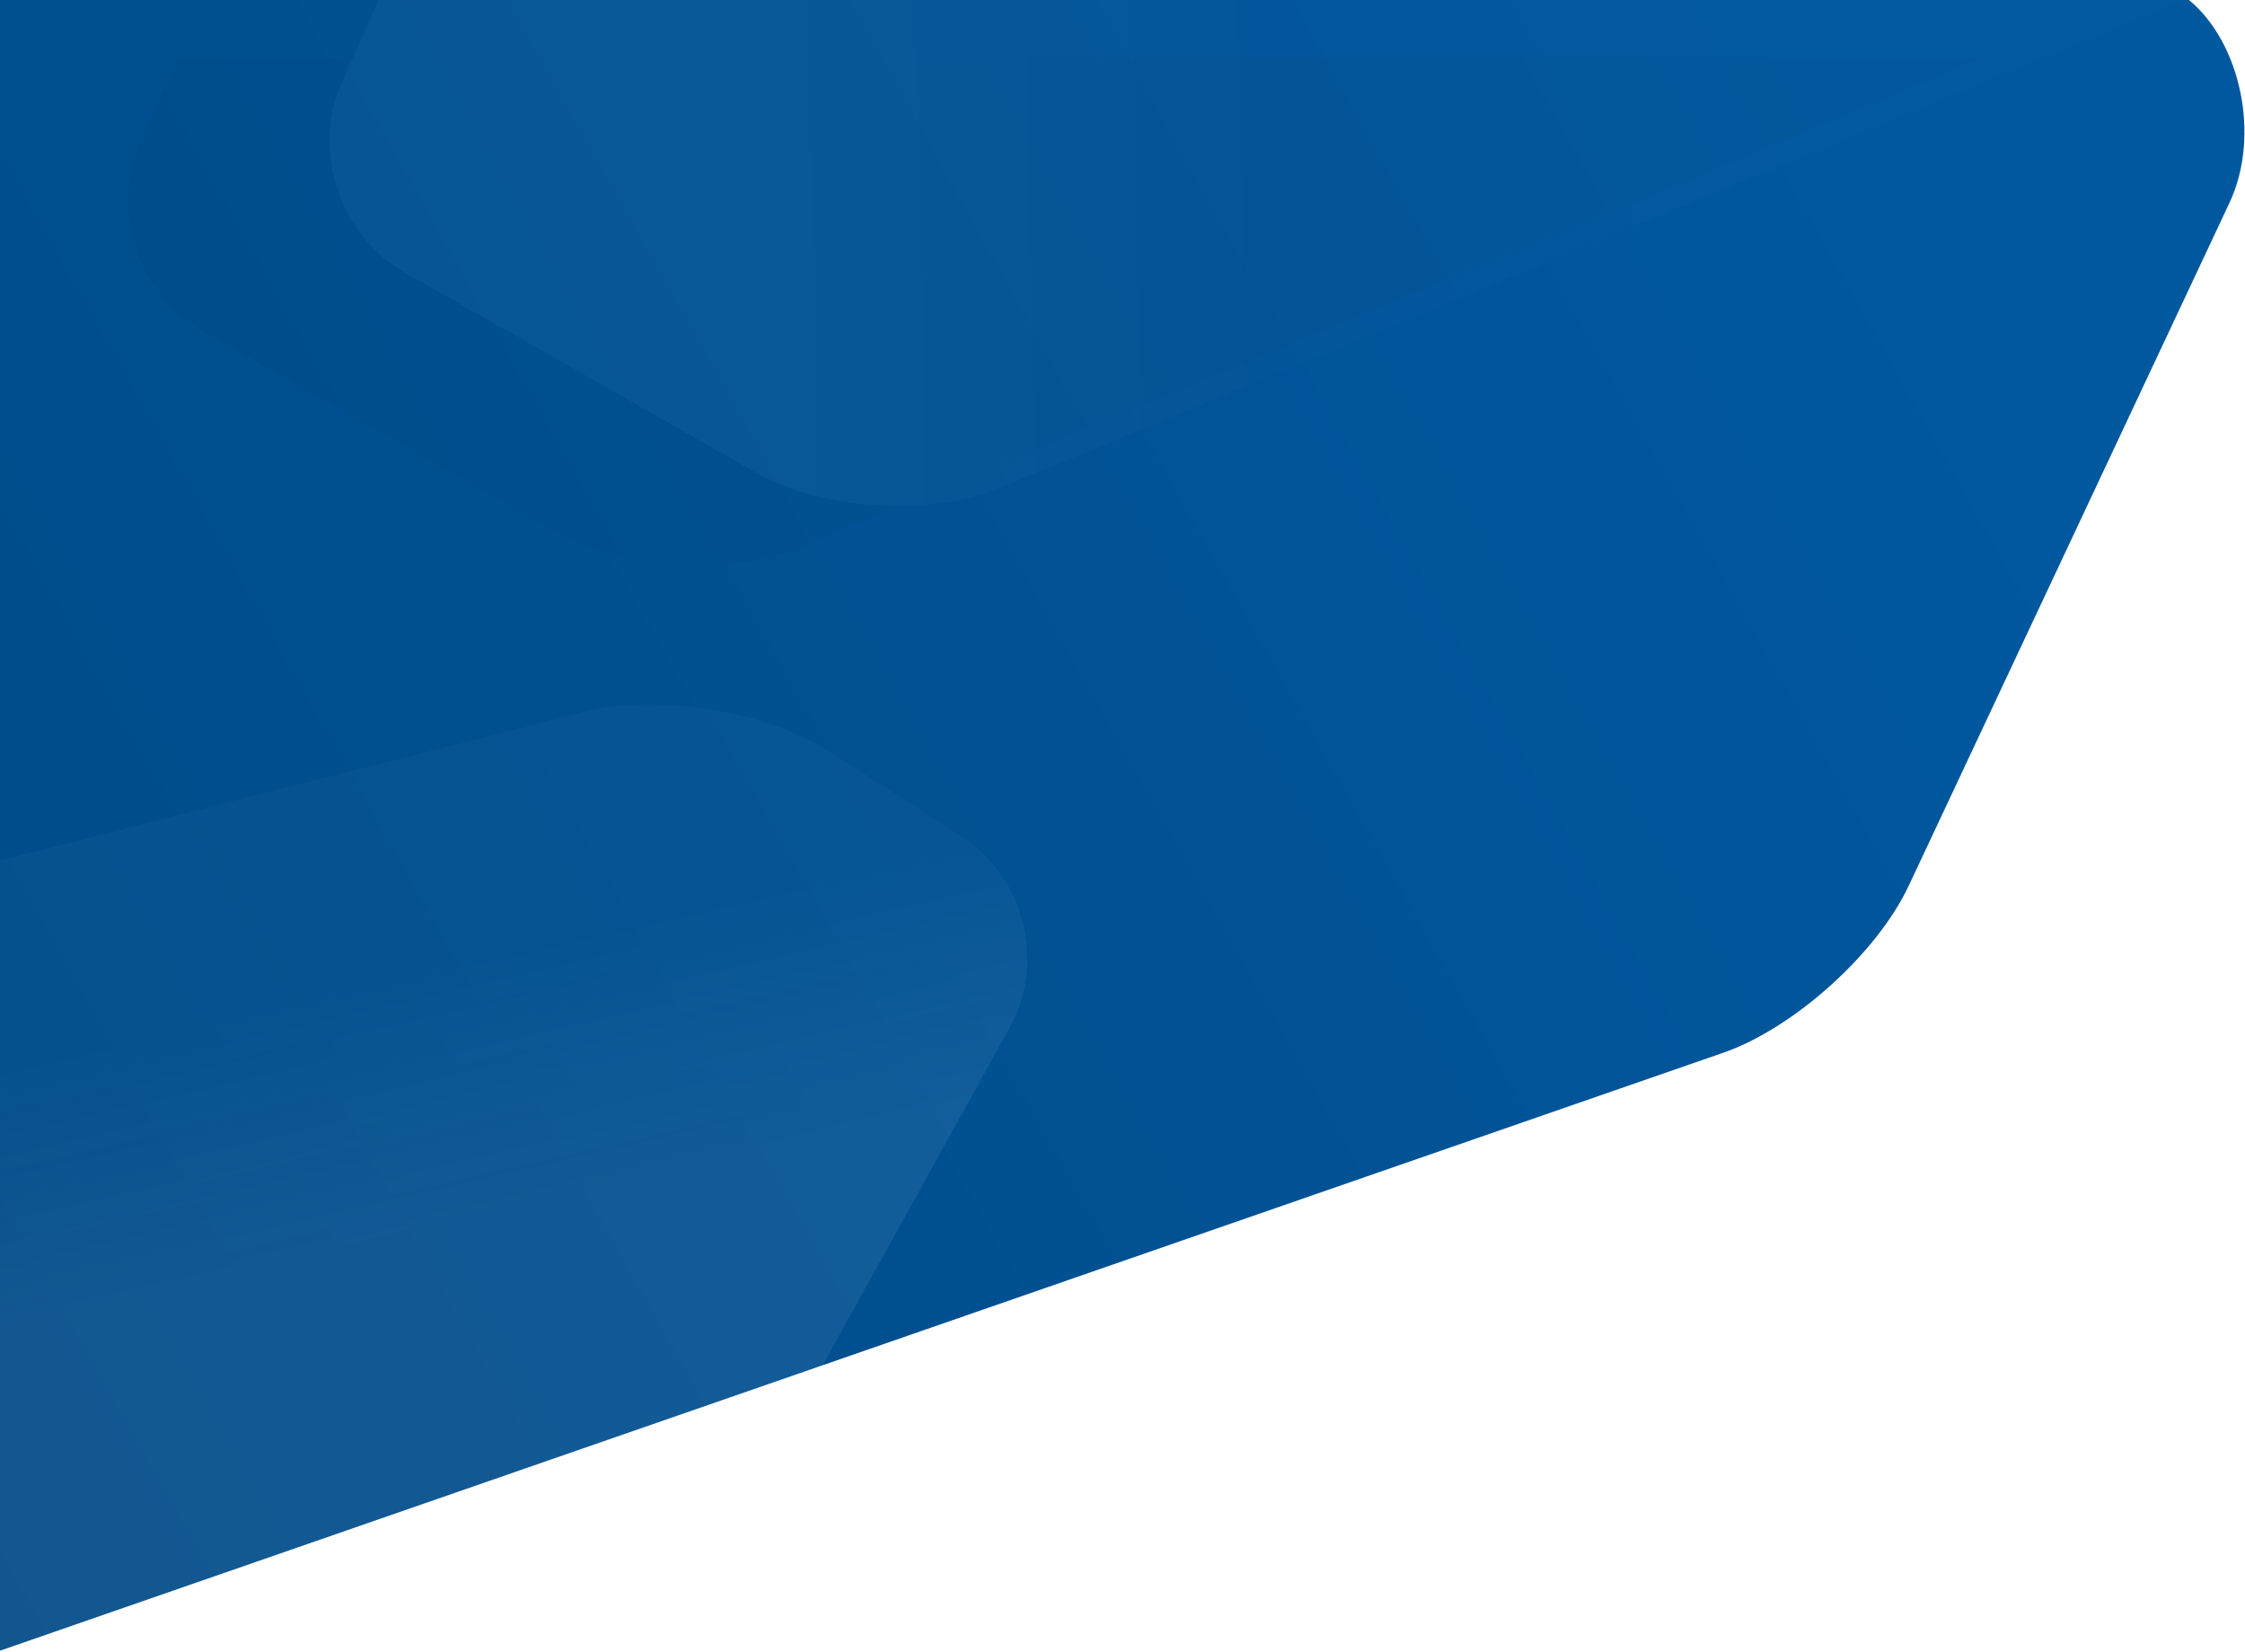
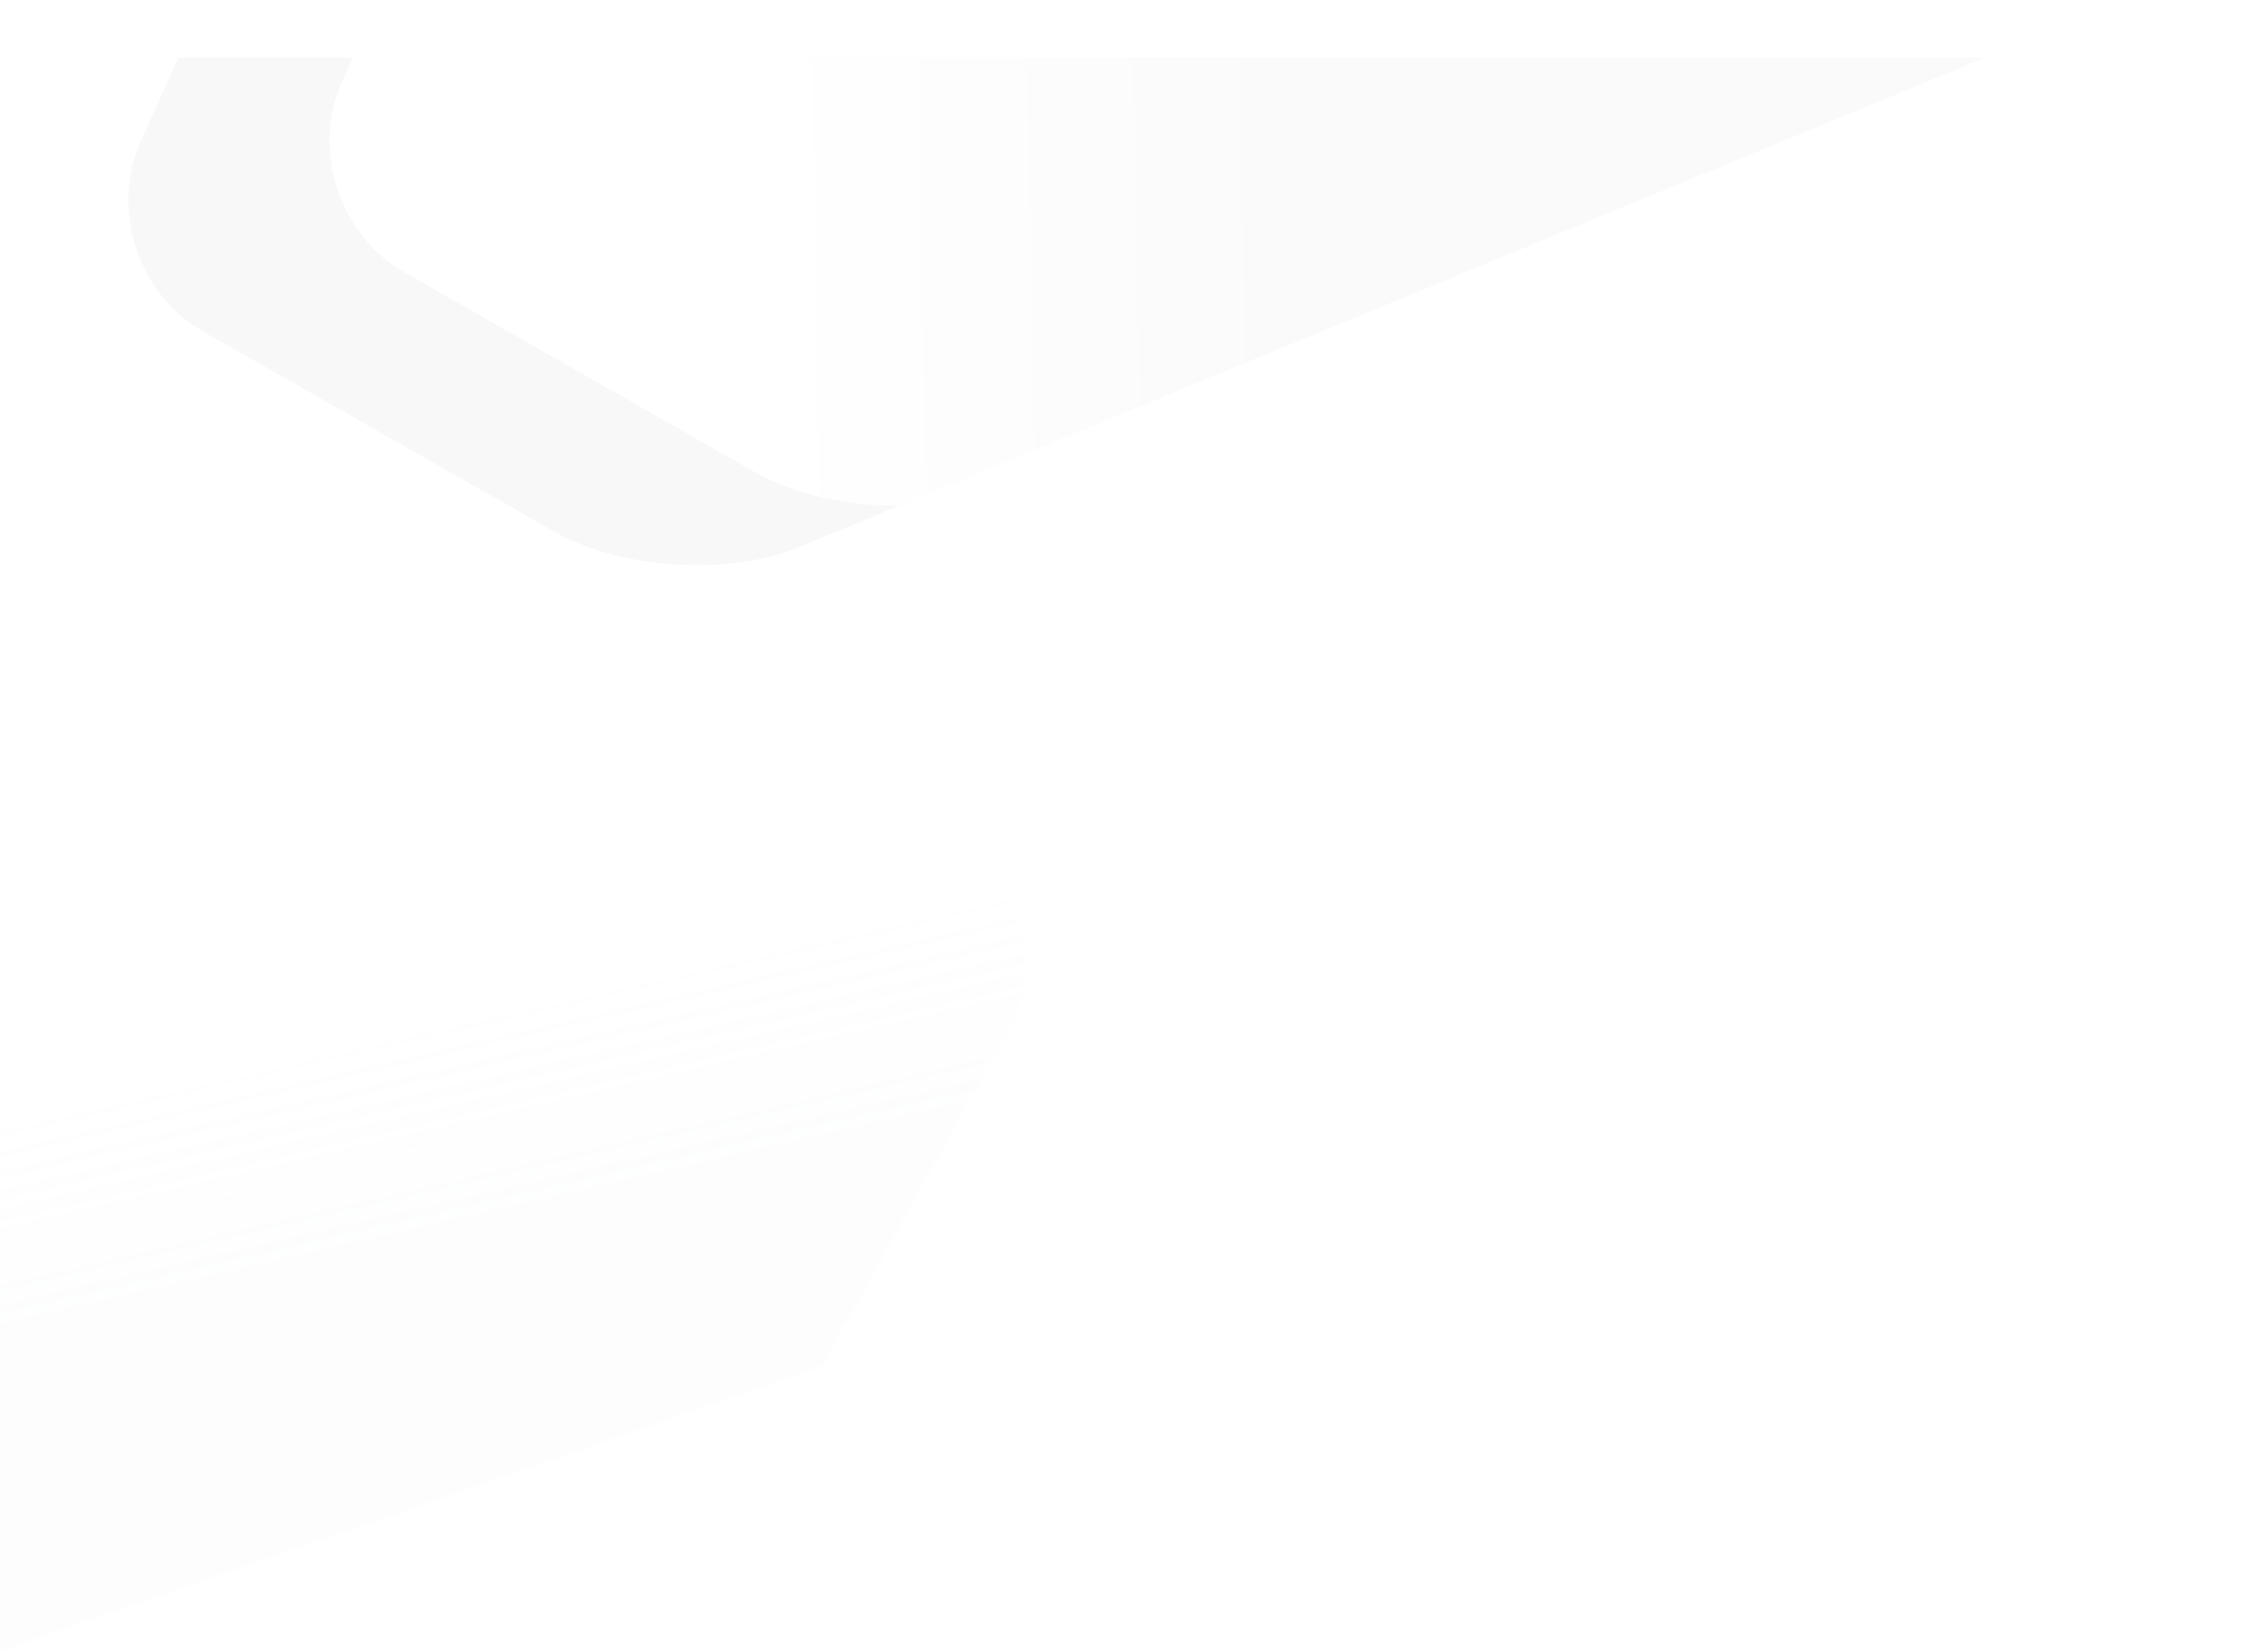
<svg xmlns="http://www.w3.org/2000/svg" xmlns:xlink="http://www.w3.org/1999/xlink" width="1659px" height="1221px" viewBox="0 0 1659 1221" version="1.1">
  <title>Background </title>
  <desc>Created with Sketch.</desc>
  <defs>
    <linearGradient x1="102.512%" y1="57.5%" x2="-1.994%" y2="100%" id="linearGradient-1">
      <stop stop-color="#01589f" offset="0%" />
      <stop stop-color="#004a86" offset="100%" />
    </linearGradient>
    <linearGradient x1="66.134%" y1="26.376%" x2="79.749%" y2="48.27%" id="linearGradient-2">
      <stop stop-color="#E7EAF6" offset="0%" />
      <stop stop-color="#FFFFFF" stop-opacity="0.315" offset="100%" />
    </linearGradient>
    <linearGradient x1="87.715%" y1="50%" x2="56.236%" y2="68.605%" id="linearGradient-3">
      <stop stop-color="#FFFFFF" offset="0%" />
      <stop stop-color="#FFFFFF" stop-opacity="0.315" offset="100%" />
    </linearGradient>
    <path d="M1748.43,434.724 C1767.6,382.929 1742.826,321.47 1693.1,297.453 L1632.193,268.036 L609.333,1126.318 L1514.387,839.695 C1567.034,823.023 1625.256,767.512 1644.425,715.724 L1748.43,434.724 Z" id="path-4" />
    <filter x="-18.7%" y="-48.7%" width="162.2%" height="183.0%" filterUnits="objectBoundingBox" id="filter-5">
      <feOffset dx="142" dy="-62" in="SourceAlpha" result="shadowOffsetOuter1" />
      <feGaussianBlur stdDeviation="95" in="shadowOffsetOuter1" result="shadowBlurOuter1" />
      <feColorMatrix values="0 0 0 0 0   0 0 0 0 0   0 0 0 0 0  0 0 0 0.5 0" type="matrix" in="shadowBlurOuter1" />
    </filter>
  </defs>
  <g id="Desing" stroke="none" stroke-width="1" fill="none" fill-rule="evenodd">
    <g id="1-4-Homepage-">
      <g id="Header" transform="translate(-281, -659)">
        <g id="Background-">
-           <path d="M1928.488,808.984 C1951.964,758.991 1936.392,690.048 1898.58,659 L1898.58,659 L281,659 L281,1879.06 L1554.452,1437.095 C1606.631,1418.986 1667.964,1363.773 1691.439,1313.783 L1928.488,808.984 Z" id="background" fill="url(#linearGradient-1)" />
-           <path d="M1035.604,1408.944 C1054.773,1357.153 1029.415,1296.941 978.97,1274.461 L717.73,1158.044 L105.736,1355.51 L329.674,1652.686 L457.368,1822.159 L868.342,1650.221 C919.286,1628.907 976.124,1569.645 995.294,1517.852 L1035.604,1408.944 Z" id="Shapoe" fill="url(#linearGradient-2)" opacity="0.077" transform="translate(573.869, 1490.101) scale(-1, 1) rotate(-143) translate(-573.869, -1490.101) " />
+           <path d="M1035.604,1408.944 C1054.773,1357.153 1029.415,1296.941 978.97,1274.461 L717.73,1158.044 L105.736,1355.51 L329.674,1652.686 L457.368,1822.159 L868.342,1650.221 C919.286,1628.907 976.124,1569.645 995.294,1517.852 Z" id="Shapoe" fill="url(#linearGradient-2)" opacity="0.077" transform="translate(573.869, 1490.101) scale(-1, 1) rotate(-143) translate(-573.869, -1490.101) " />
          <g id="shape" opacity="0.031" transform="translate(1182.124, 697.177) scale(-1, 1) rotate(40) translate(-1182.124, -697.177) ">
            <use fill="black" fill-opacity="1" filter="url(#filter-5)" xlink:href="#path-4" />
            <use fill="url(#linearGradient-3)" fill-rule="evenodd" xlink:href="#path-4" />
          </g>
        </g>
      </g>
    </g>
  </g>
</svg>